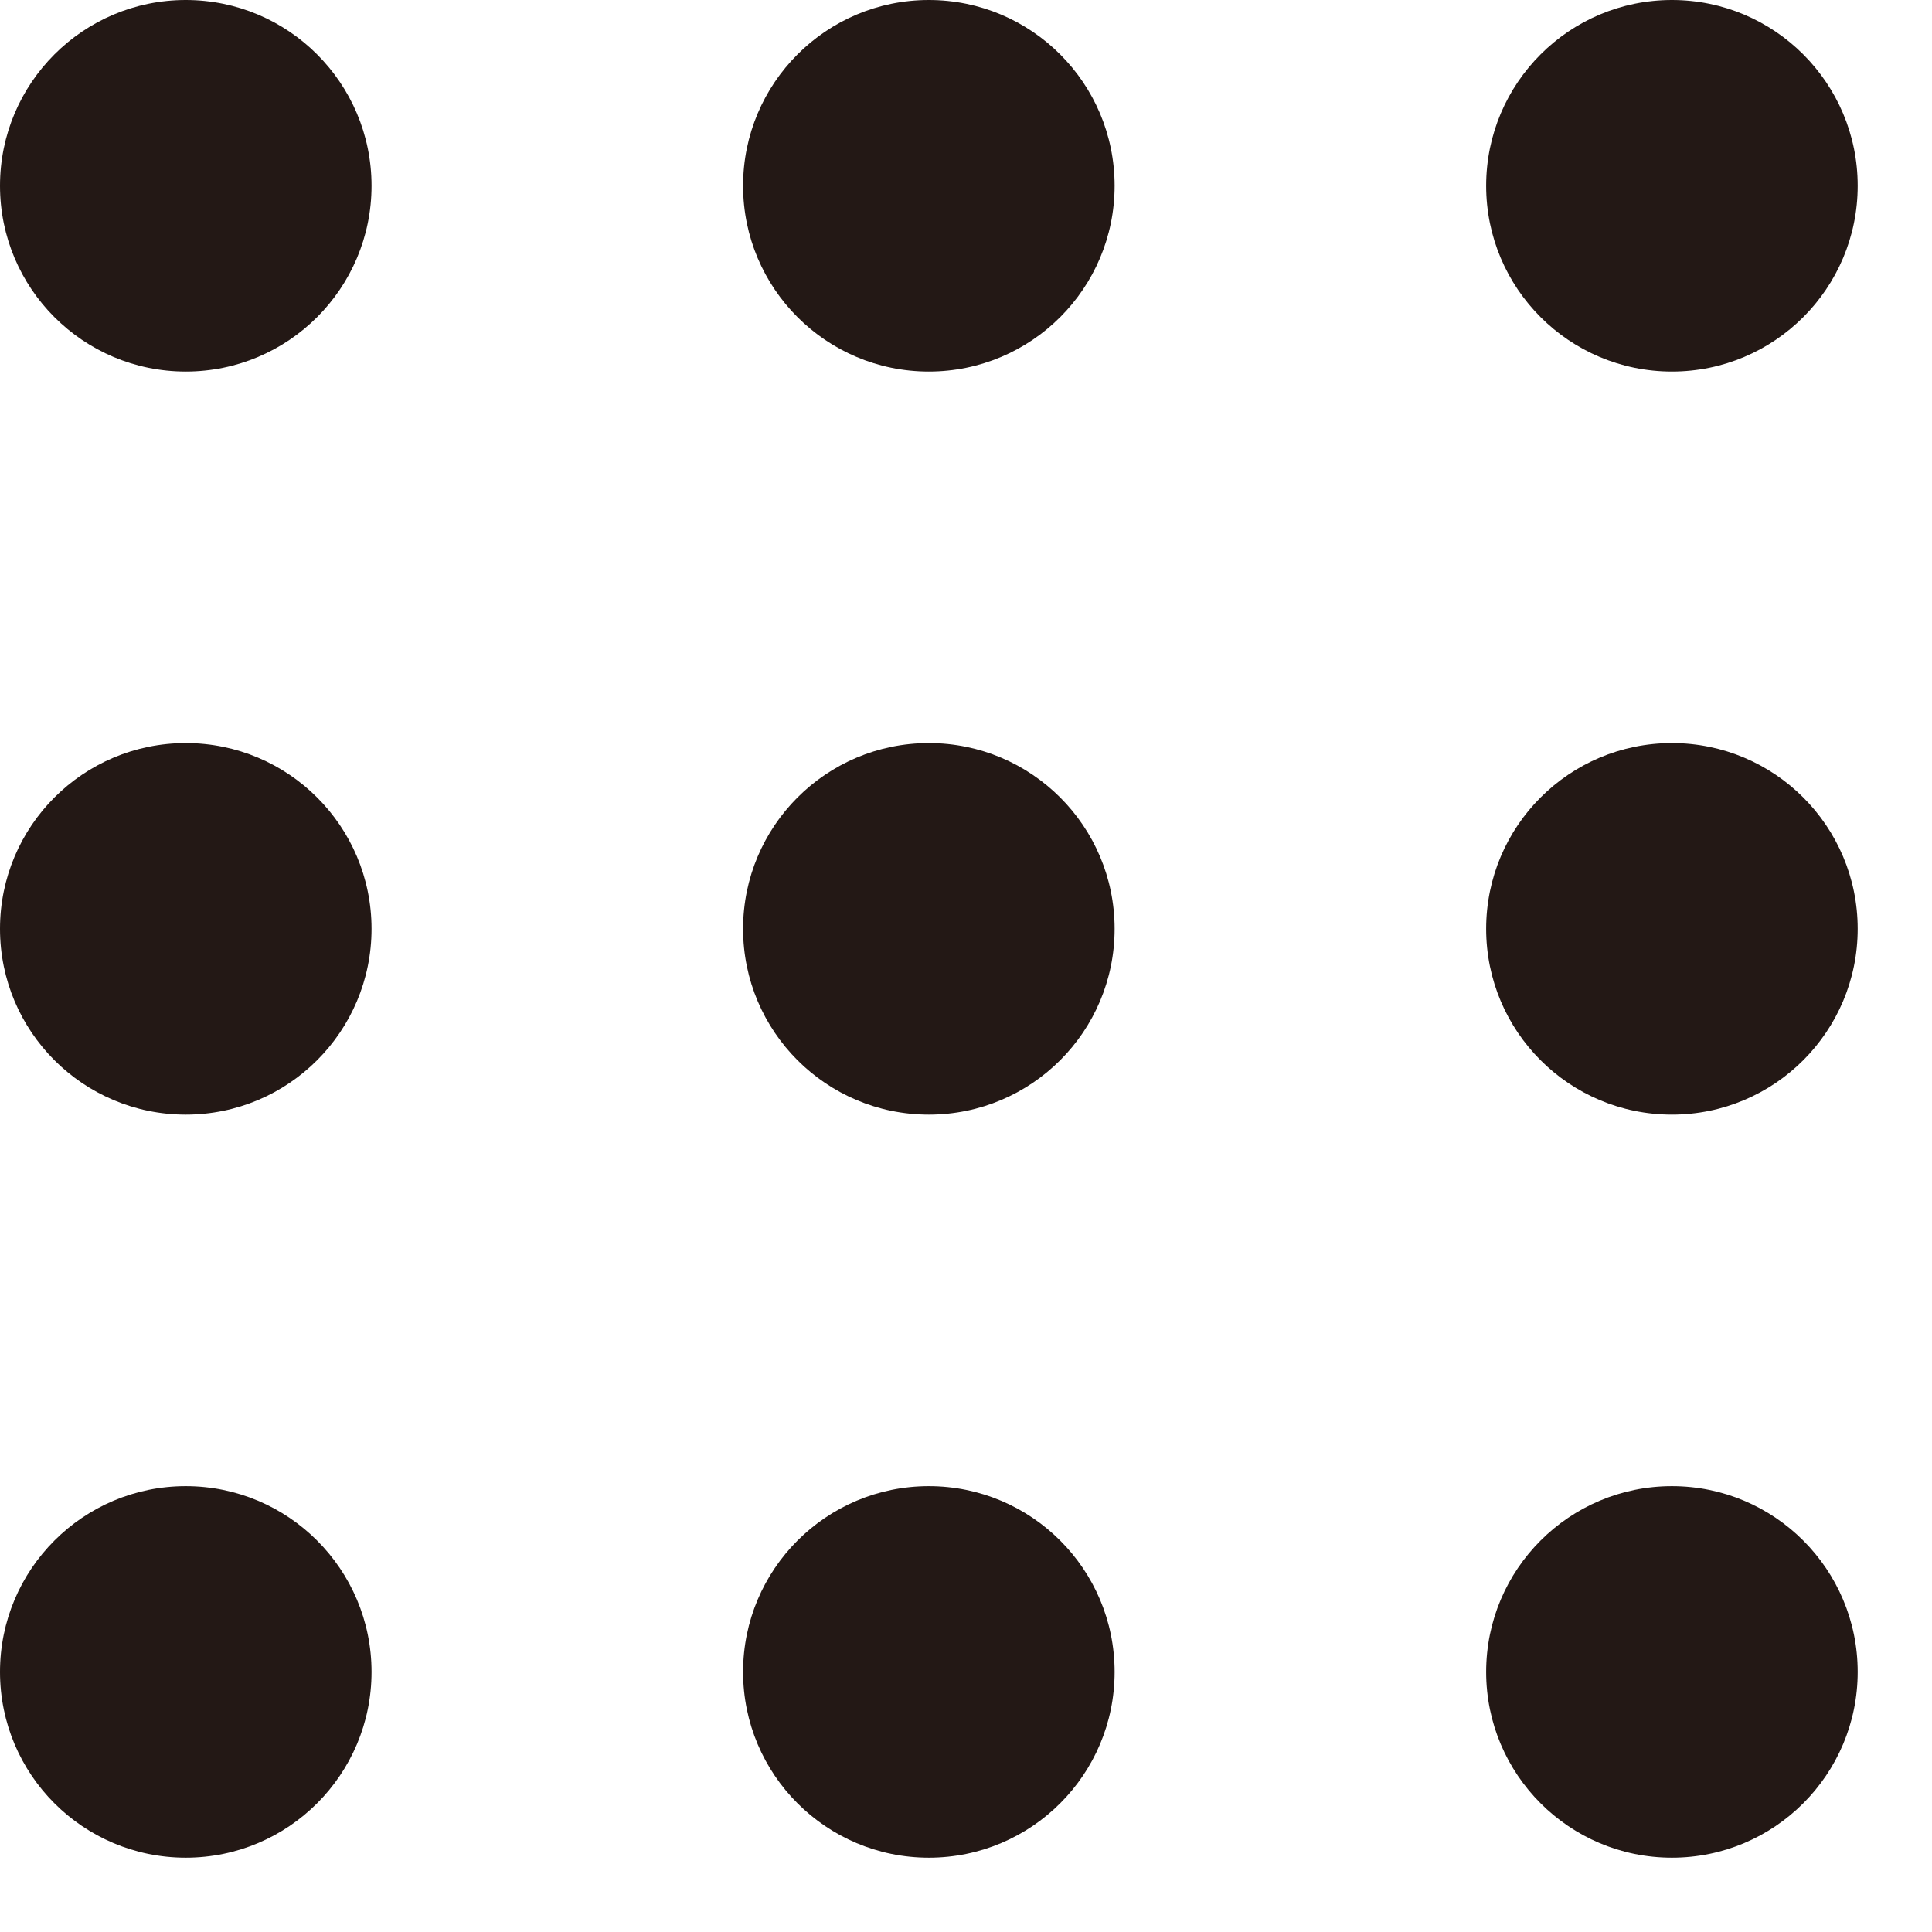
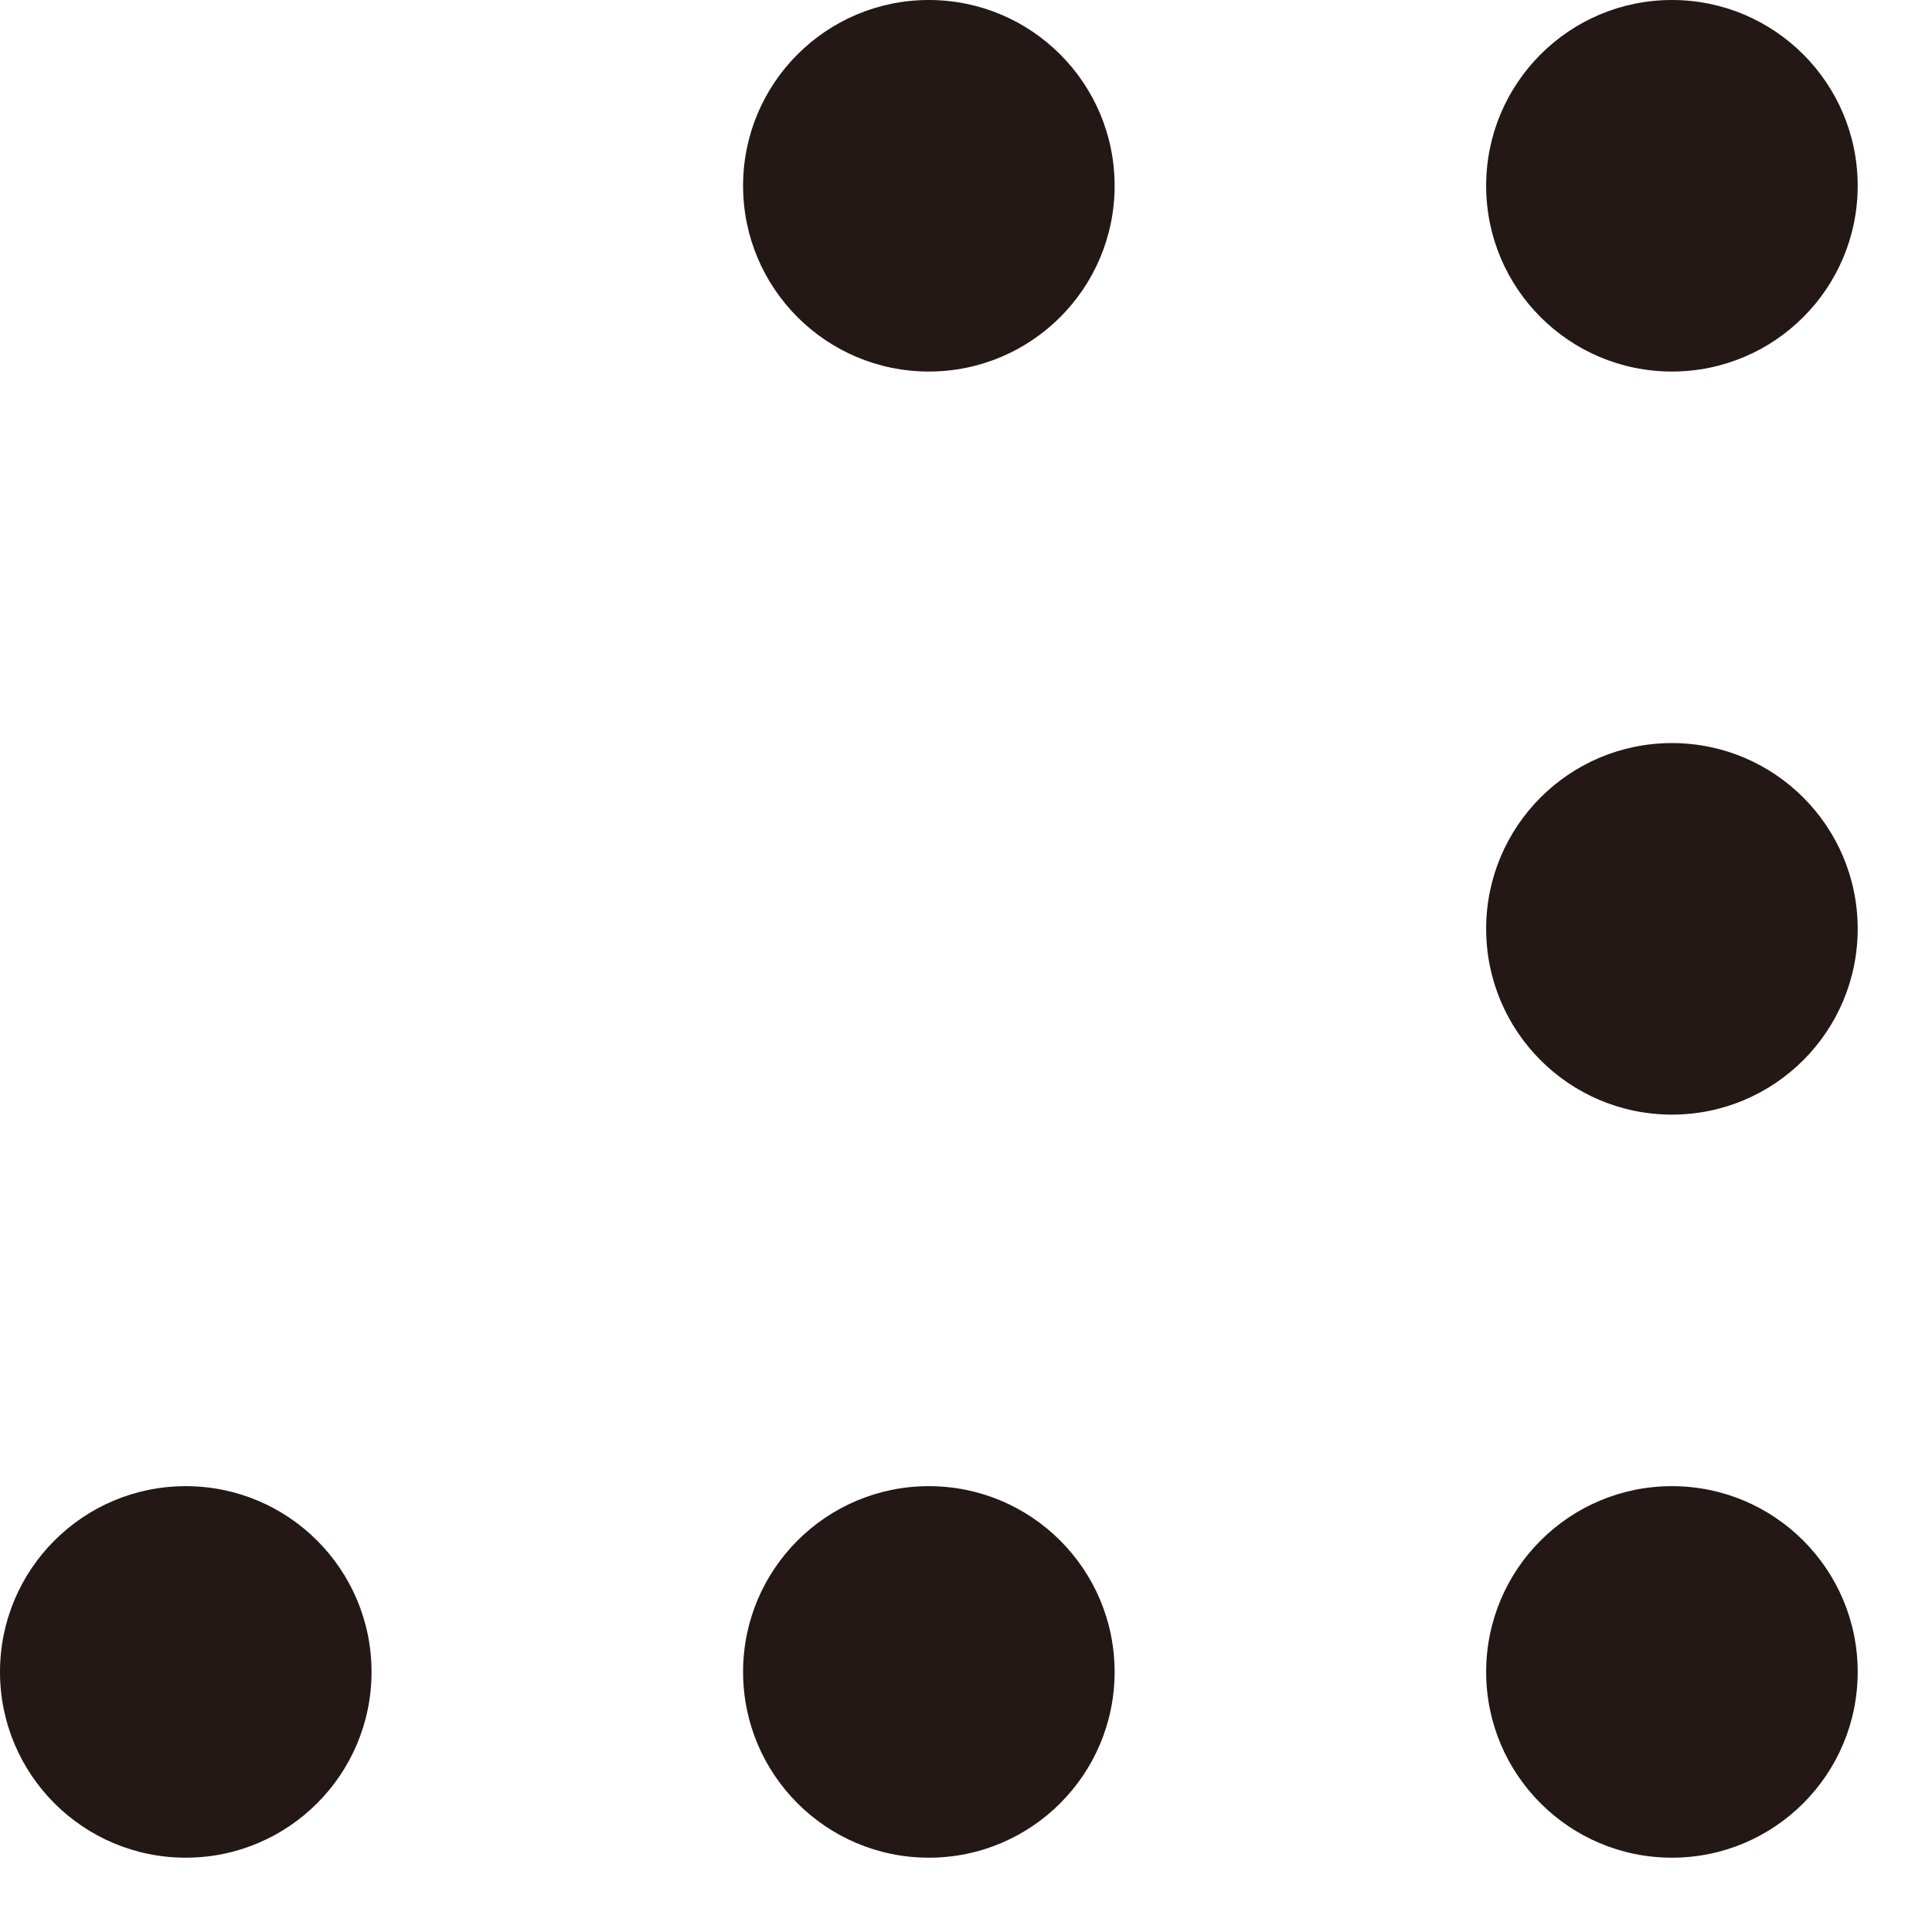
<svg xmlns="http://www.w3.org/2000/svg" width="26" height="26" viewBox="0 0 26 26">
  <defs>
    <clipPath id="a">
      <rect width="26" height="26" fill="none" />
    </clipPath>
  </defs>
  <g clip-path="url(#a)">
    <g transform="translate(-782 -124)">
-       <circle cx="2.5" cy="2.5" r="2.5" transform="translate(782 124)" fill="#231815" />
-     </g>
+       </g>
    <g transform="translate(-772 -124)">
      <circle cx="2.5" cy="2.5" r="2.5" transform="translate(782 124)" fill="#231815" />
    </g>
    <g transform="translate(-762 -124)">
      <circle cx="2.5" cy="2.5" r="2.5" transform="translate(782 124)" fill="#231815" />
    </g>
    <g transform="translate(-782 -114)">
-       <circle cx="2.5" cy="2.5" r="2.5" transform="translate(782 124)" fill="#231815" />
-     </g>
+       </g>
    <g transform="translate(-772 -114)">
-       <circle cx="2.5" cy="2.5" r="2.5" transform="translate(782 124)" fill="#231815" />
-     </g>
+       </g>
    <g transform="translate(-762 -114)">
      <circle cx="2.5" cy="2.5" r="2.5" transform="translate(782 124)" fill="#231815" />
    </g>
    <g transform="translate(-782 -104)">
      <circle cx="2.5" cy="2.5" r="2.5" transform="translate(782 124)" fill="#231815" />
    </g>
    <g transform="translate(-772 -104)">
      <circle cx="2.5" cy="2.5" r="2.5" transform="translate(782 124)" fill="#231815" />
    </g>
    <g transform="translate(-762 -104)">
      <circle cx="2.5" cy="2.5" r="2.5" transform="translate(782 124)" fill="#231815" />
    </g>
  </g>
</svg>